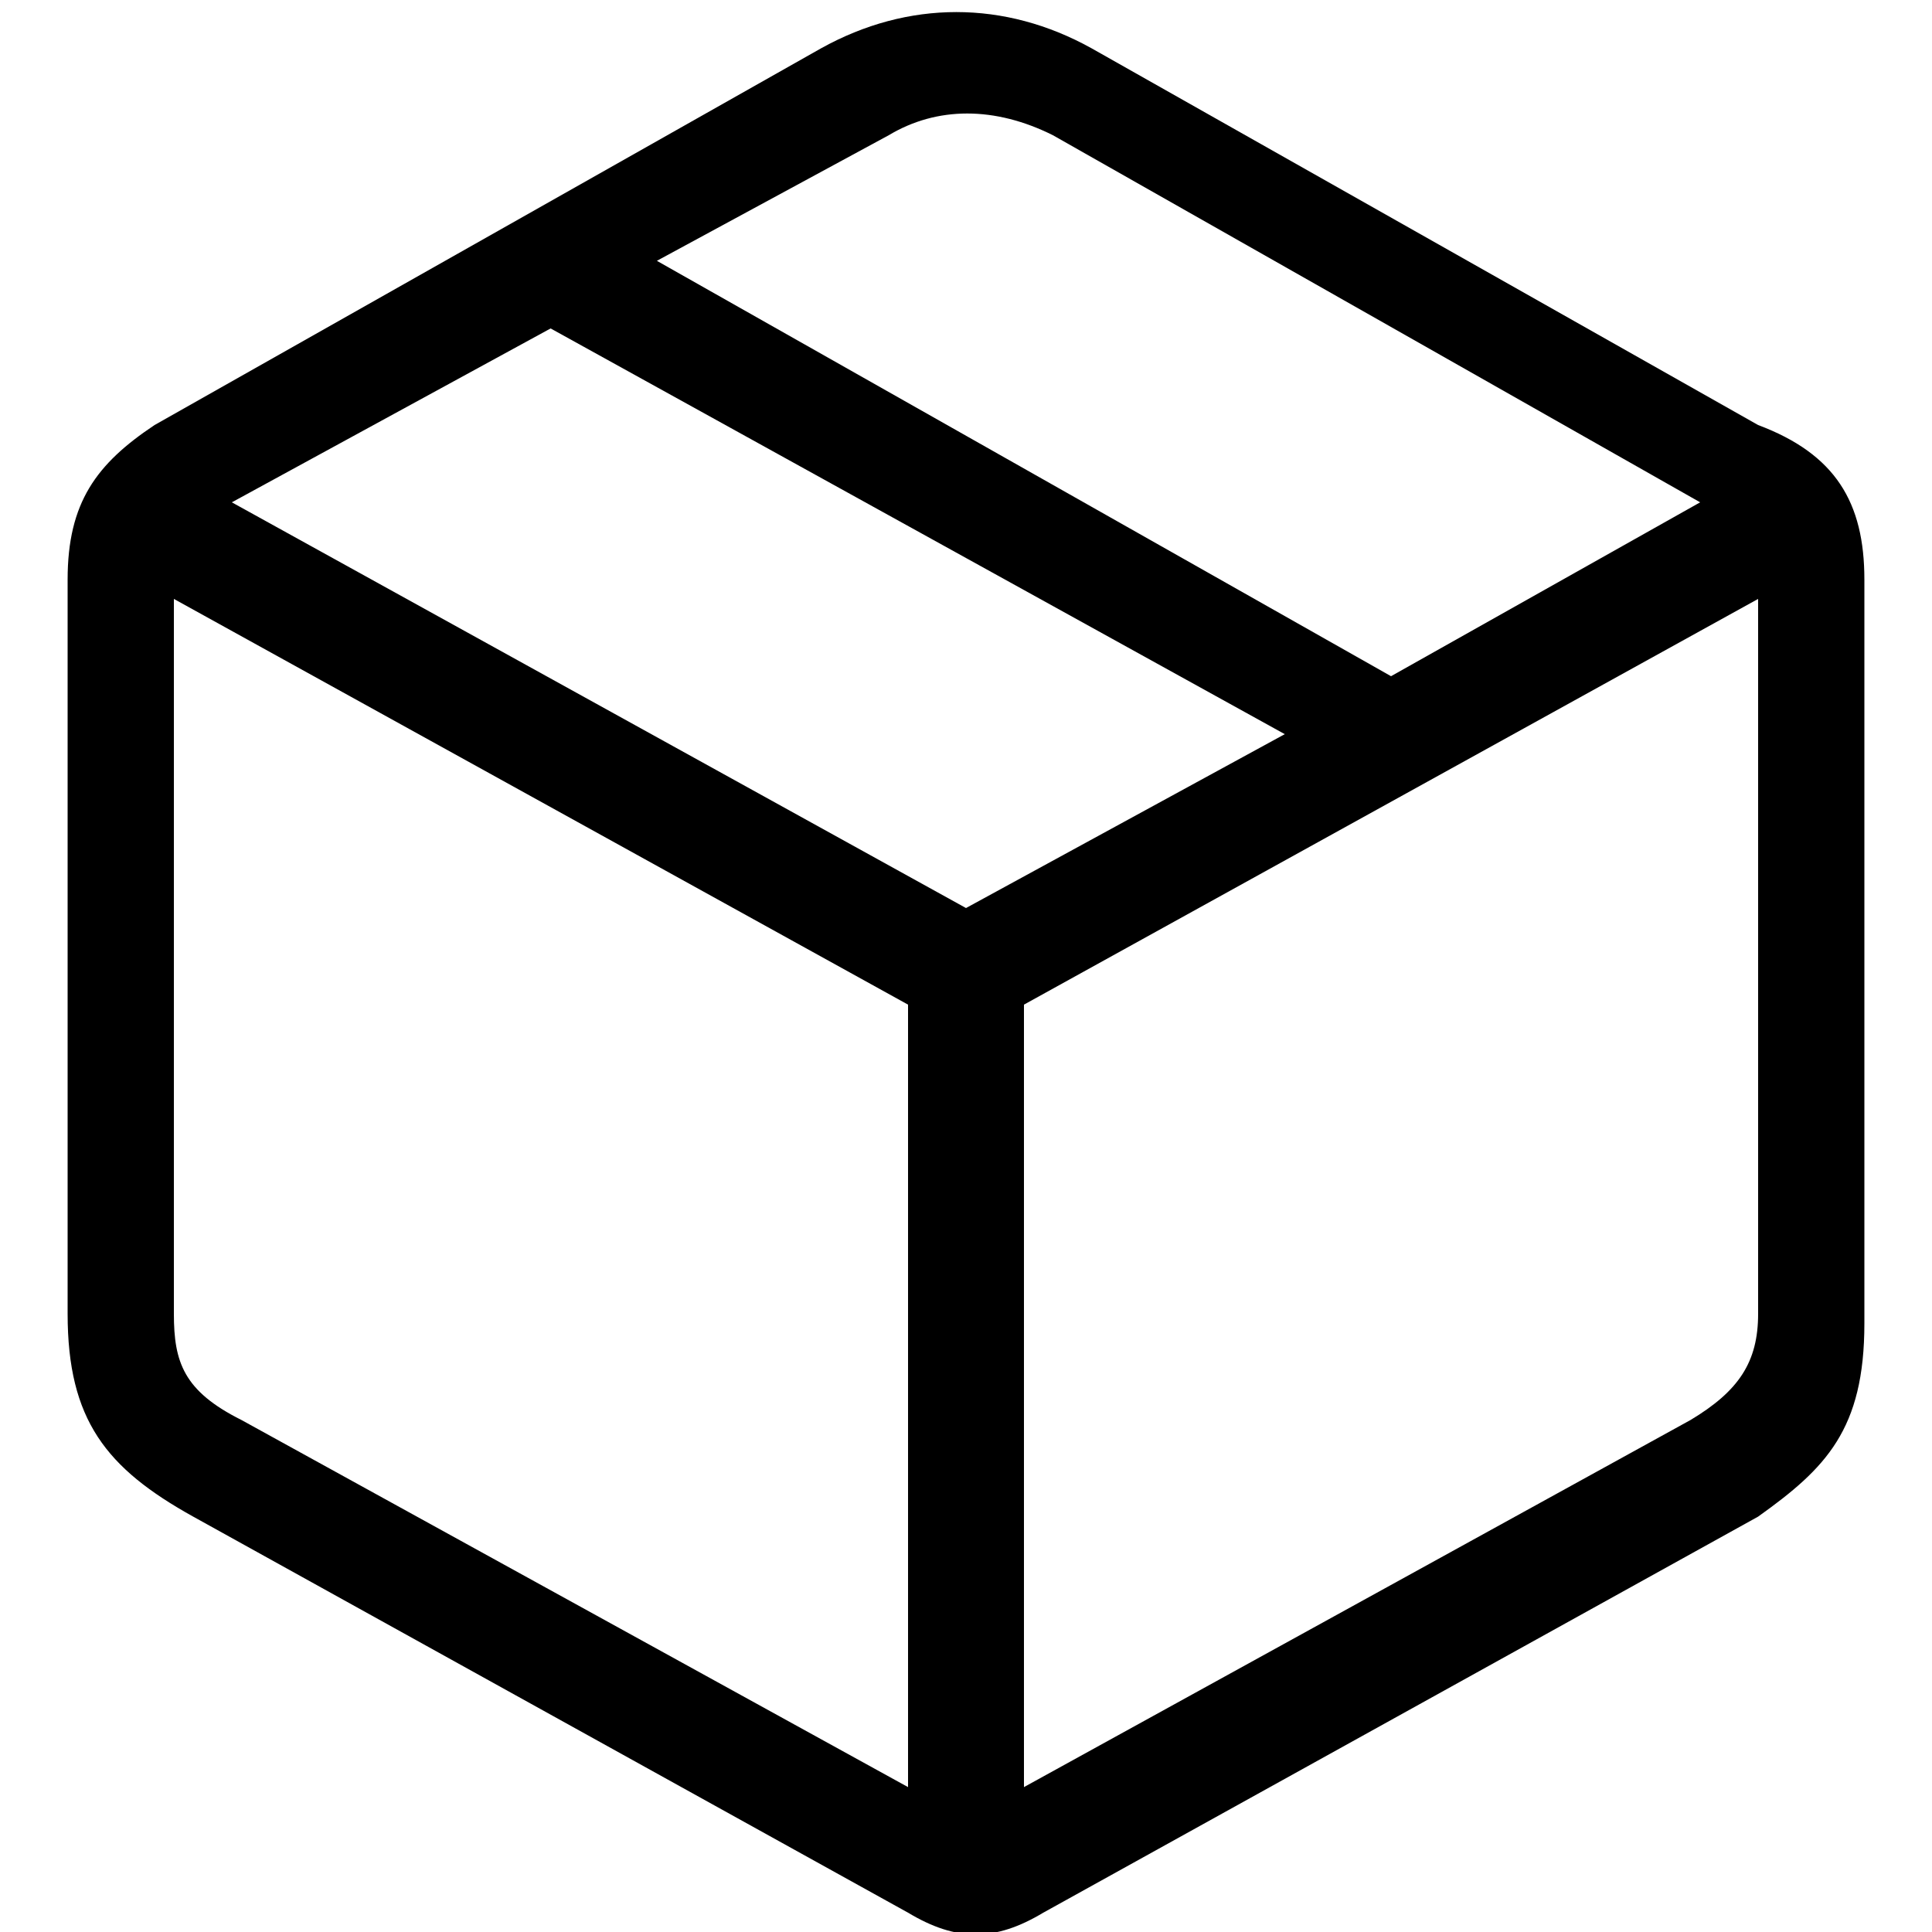
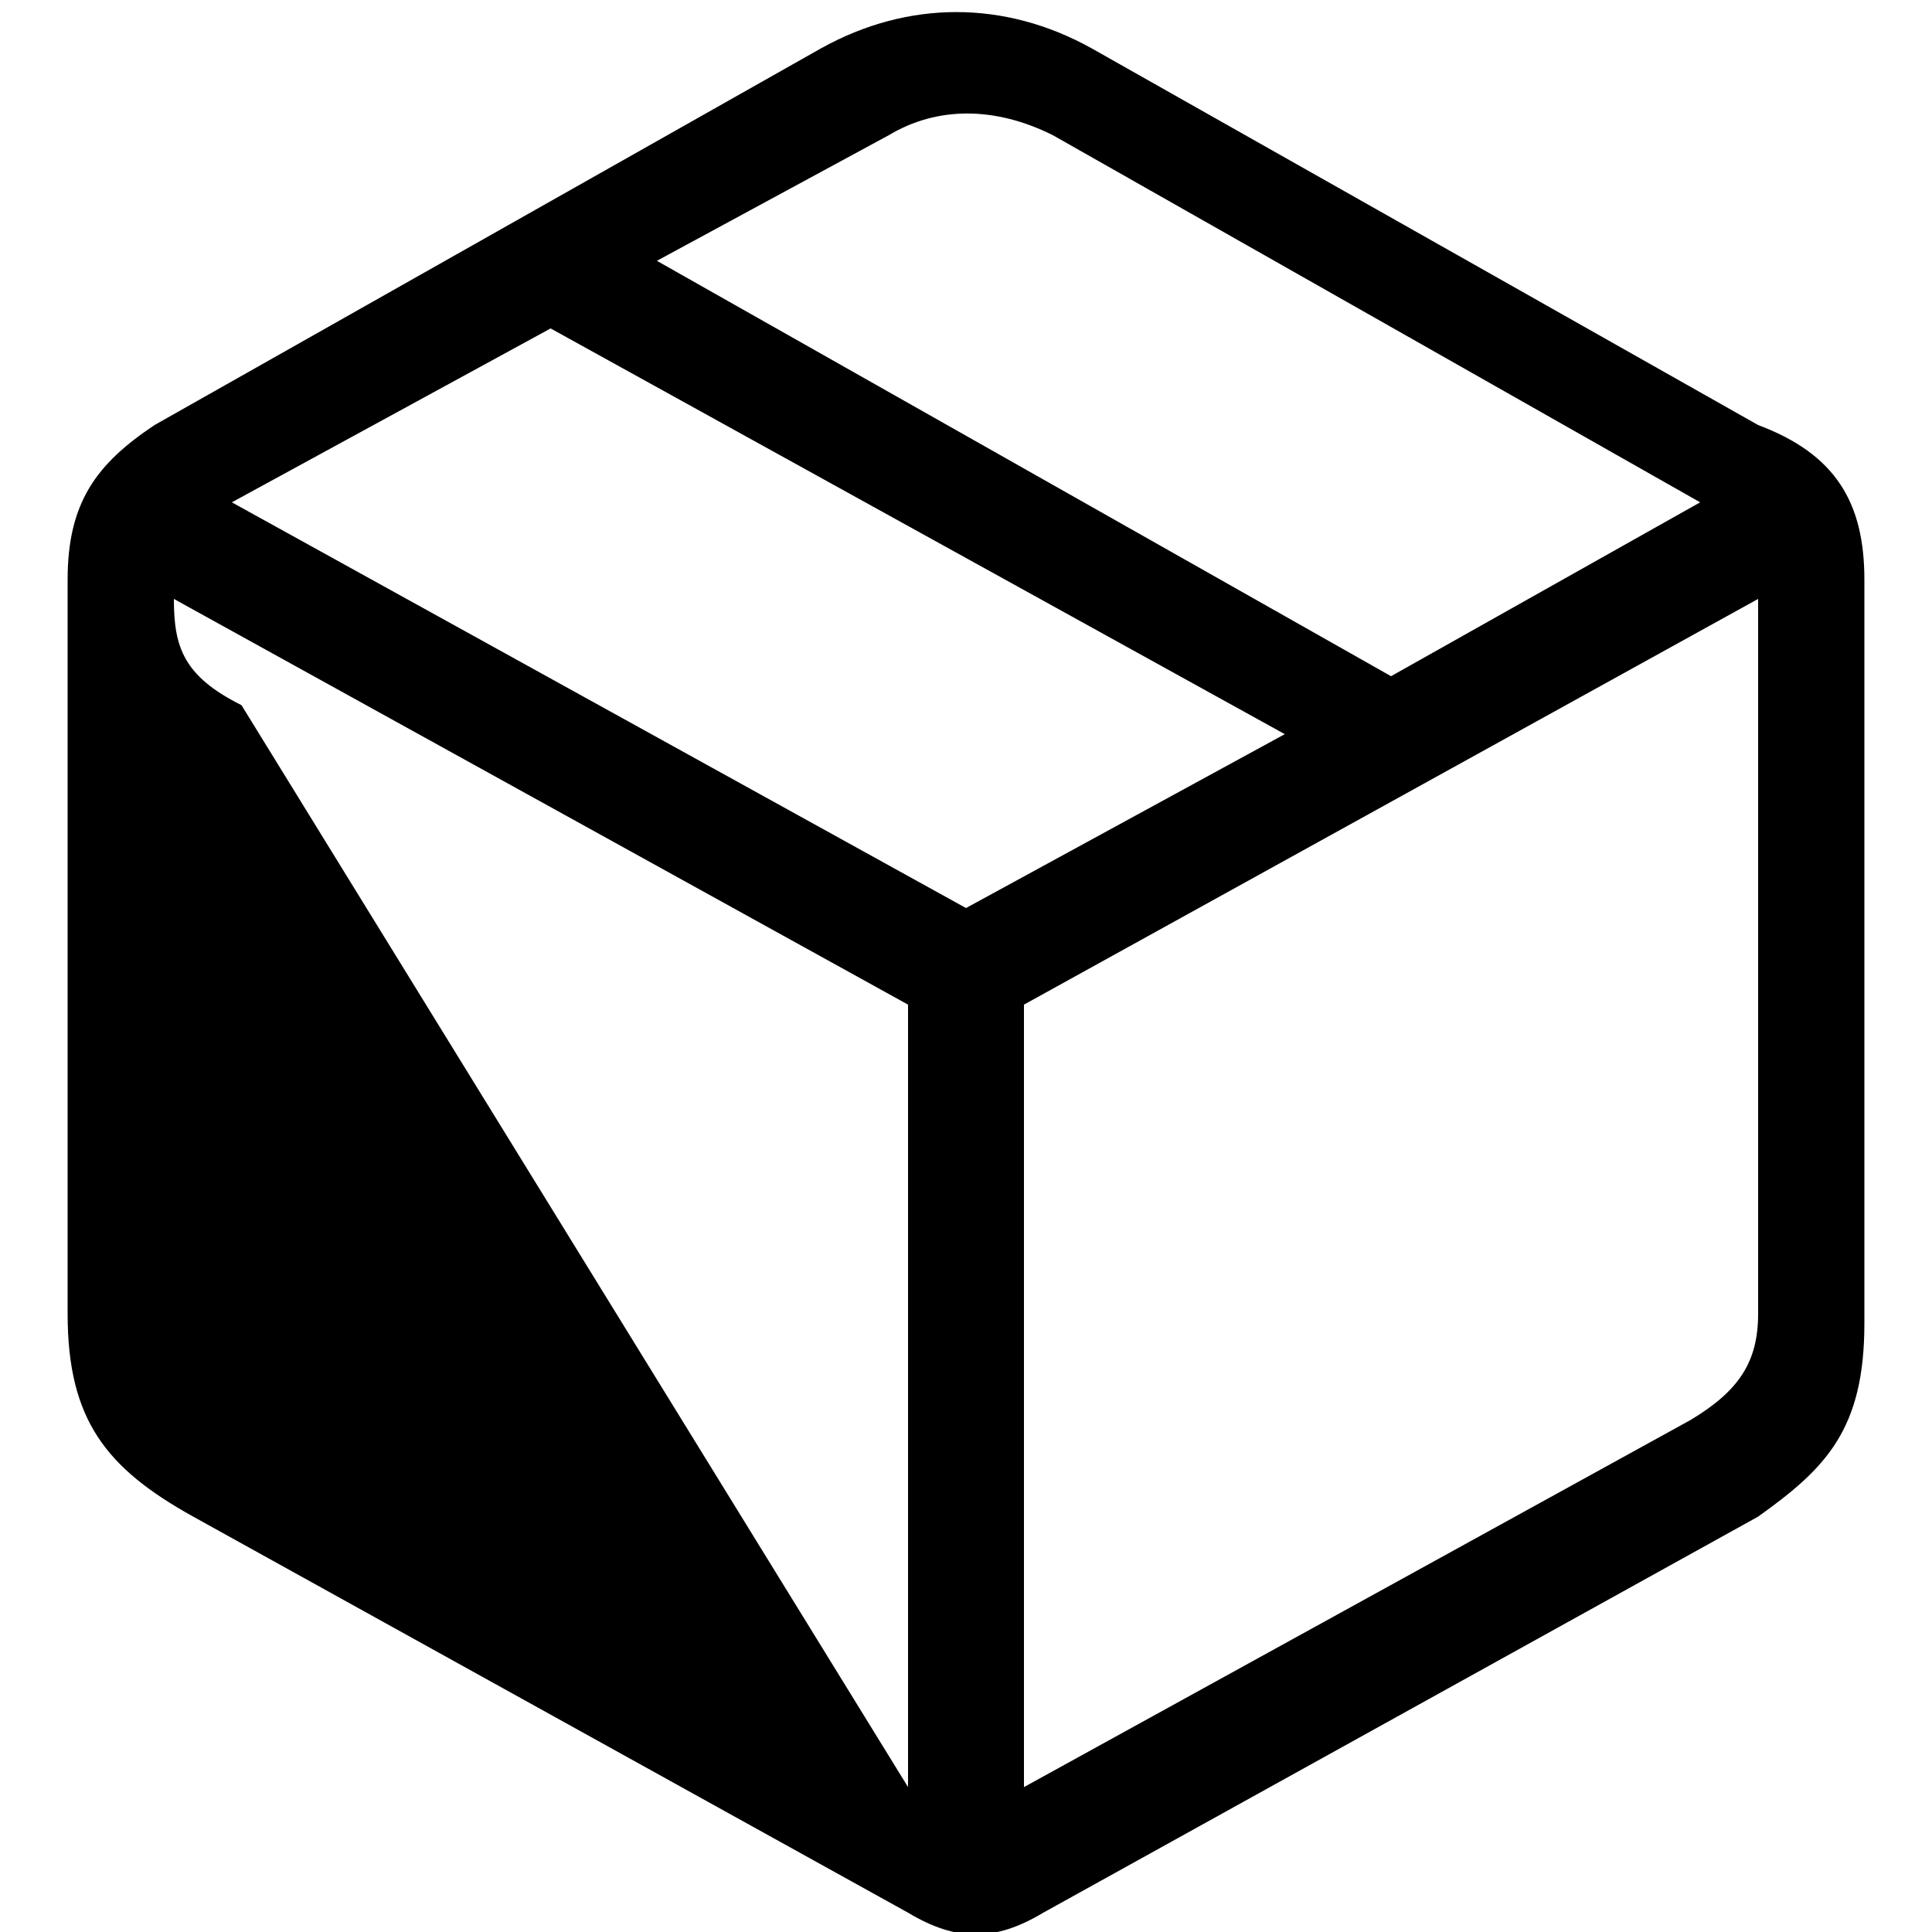
<svg xmlns="http://www.w3.org/2000/svg" version="1.1" id="Layer_1" x="0px" y="0px" viewBox="0 0 20 20" style="enable-background:new 0 0 20 20;" xml:space="preserve">
  <g>
-     <path d="M0.7,13.6V6c0-0.8,0.3-1.2,0.9-1.6l6.9-3.9c0.9-0.5,1.9-0.5,2.8,0l6.9,3.9C19,4.7,19.3,5.2,19.3,6v7.7c0,1.1-0.4,1.5-1.1,2   l-7.4,4.1c-0.5,0.3-0.9,0.3-1.4,0l-7.4-4.1C1.1,15.2,0.7,14.7,0.7,13.6z M9.4,18.5v-8.1L1.8,6.2v7.4c0,0.5,0.1,0.8,0.7,1.1   L9.4,18.5z M13.3,7.6L5.7,3.4L2.4,5.2L10,9.4L13.3,7.6z M17.6,5.2l-6.7-3.8c-0.6-0.3-1.2-0.3-1.7,0L6.8,2.7L14.4,7L17.6,5.2z    M18.2,13.6V6.2l-7.6,4.2v8.1l6.9-3.8C18,14.4,18.2,14.1,18.2,13.6z" />
+     <path d="M0.7,13.6V6c0-0.8,0.3-1.2,0.9-1.6l6.9-3.9c0.9-0.5,1.9-0.5,2.8,0l6.9,3.9C19,4.7,19.3,5.2,19.3,6v7.7c0,1.1-0.4,1.5-1.1,2   l-7.4,4.1c-0.5,0.3-0.9,0.3-1.4,0l-7.4-4.1C1.1,15.2,0.7,14.7,0.7,13.6z M9.4,18.5v-8.1L1.8,6.2c0,0.5,0.1,0.8,0.7,1.1   L9.4,18.5z M13.3,7.6L5.7,3.4L2.4,5.2L10,9.4L13.3,7.6z M17.6,5.2l-6.7-3.8c-0.6-0.3-1.2-0.3-1.7,0L6.8,2.7L14.4,7L17.6,5.2z    M18.2,13.6V6.2l-7.6,4.2v8.1l6.9-3.8C18,14.4,18.2,14.1,18.2,13.6z" />
  </g>
</svg>